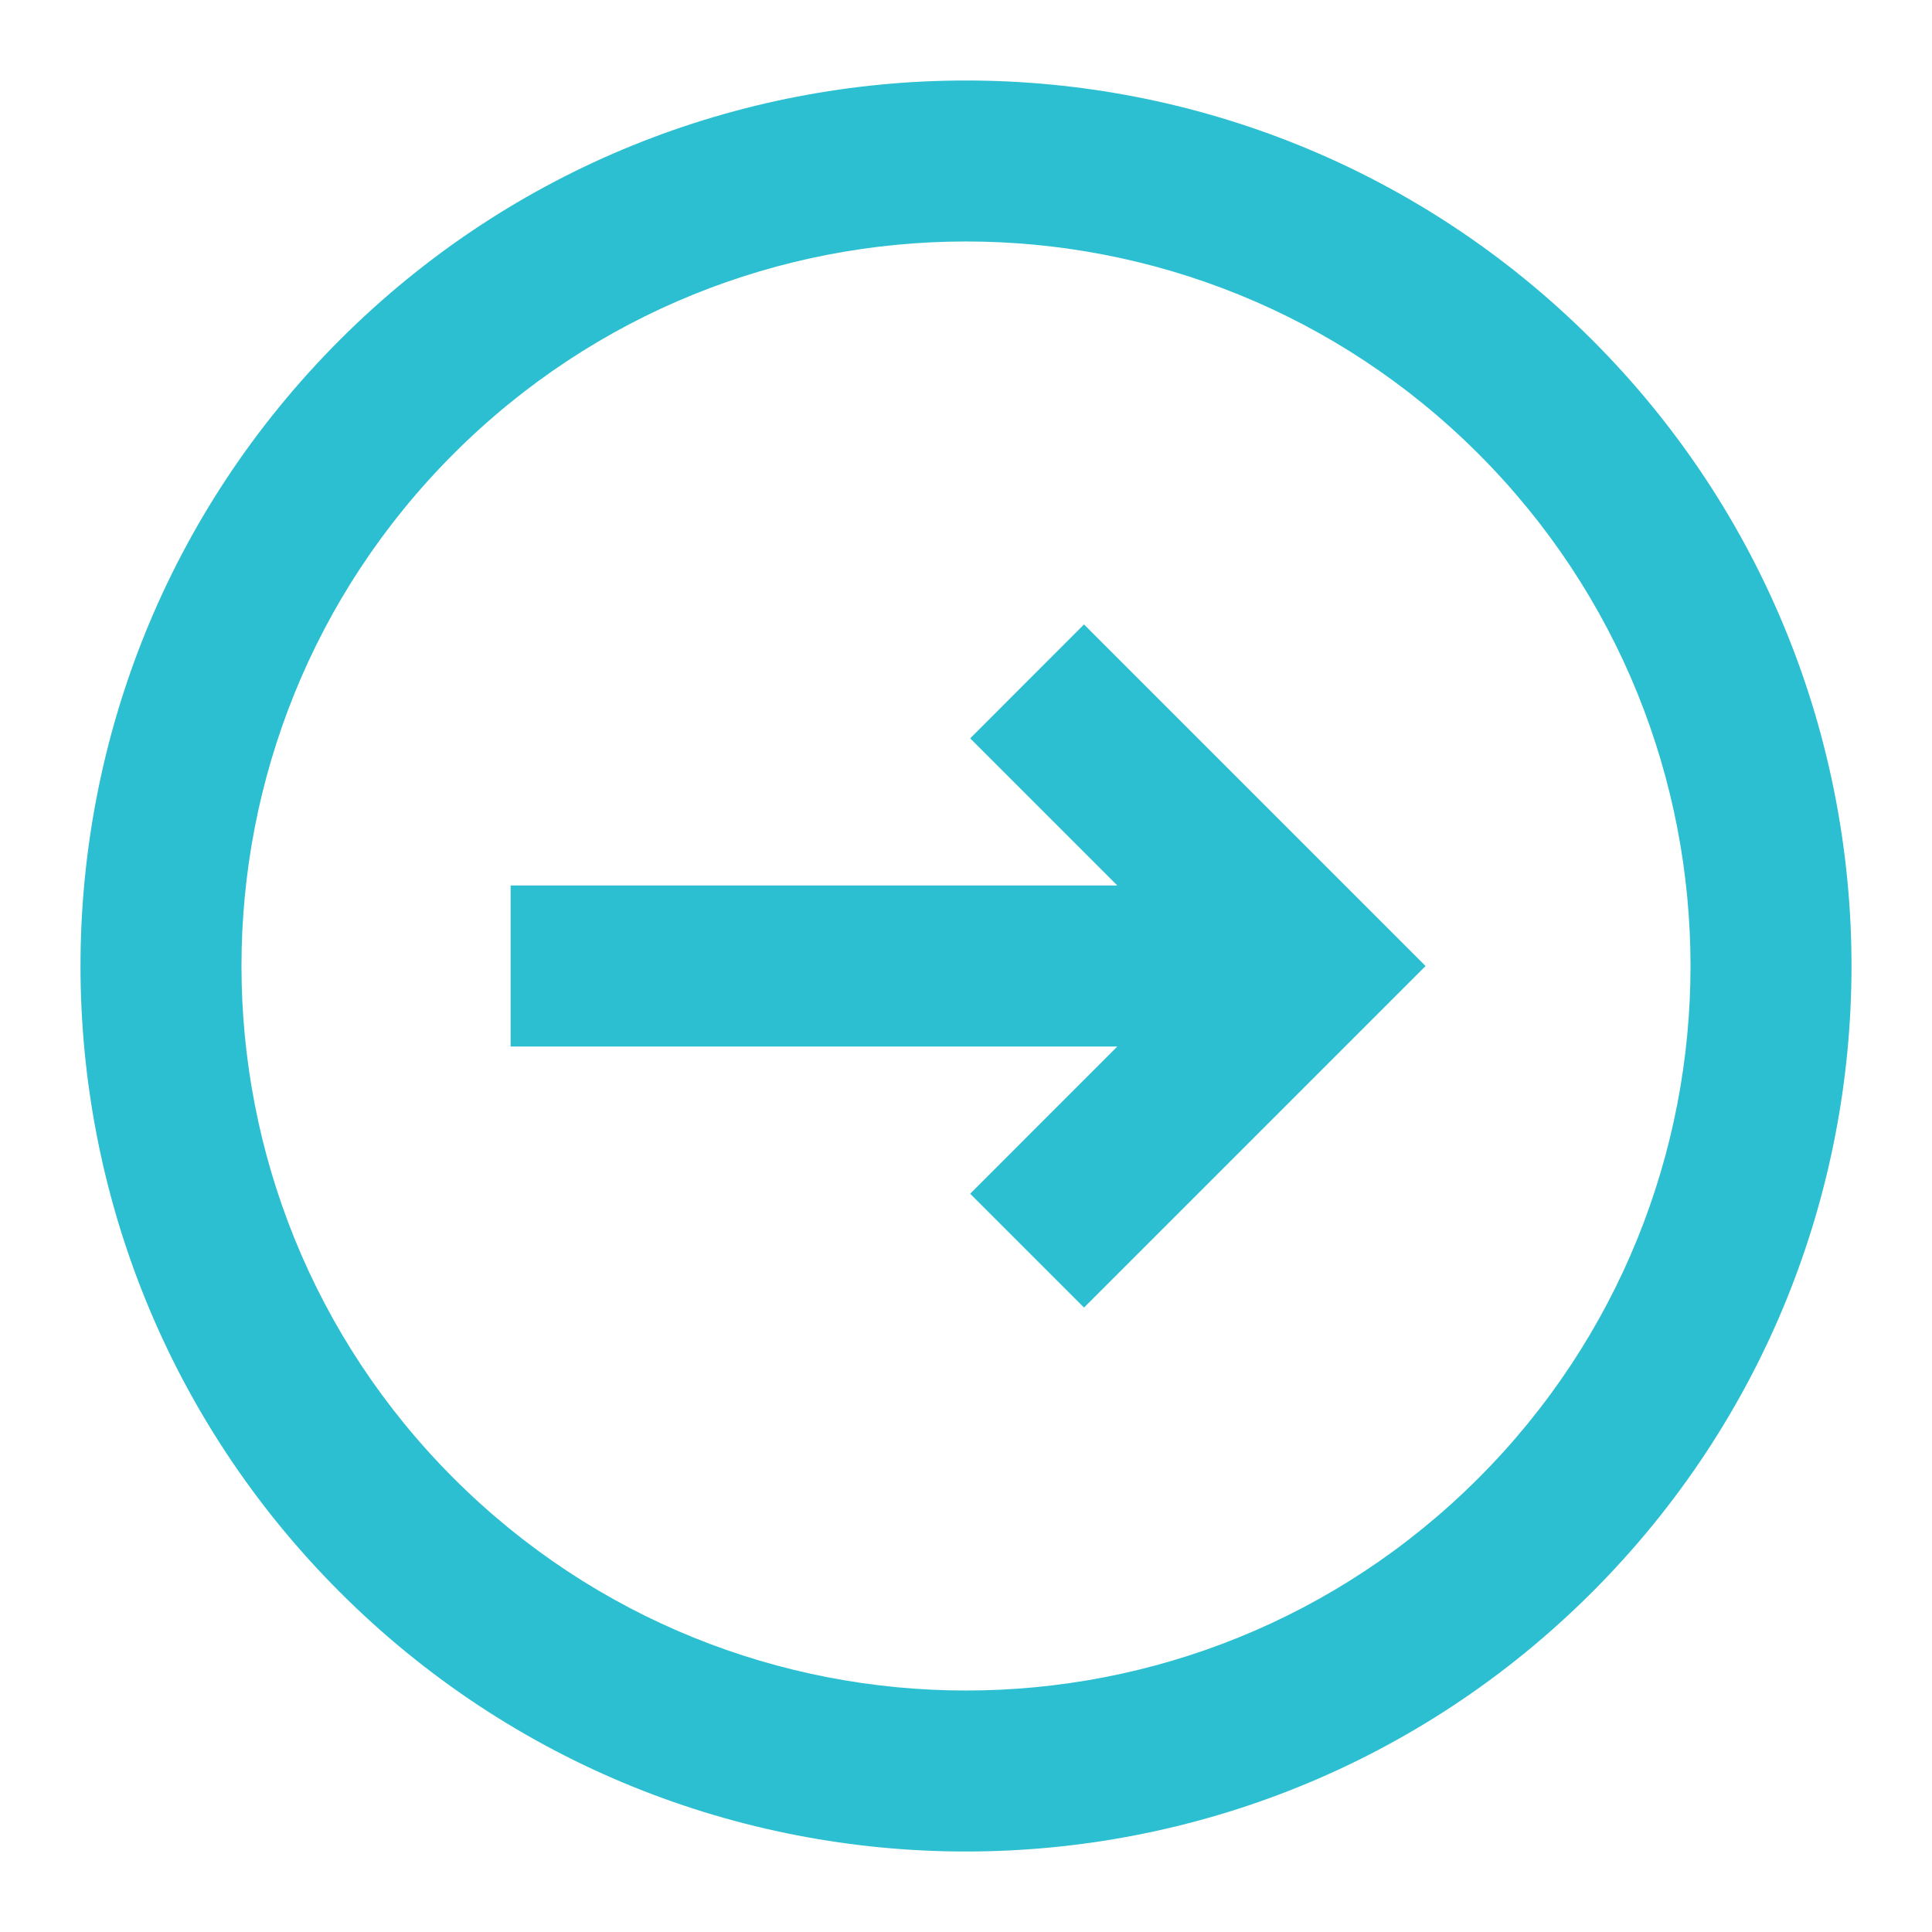
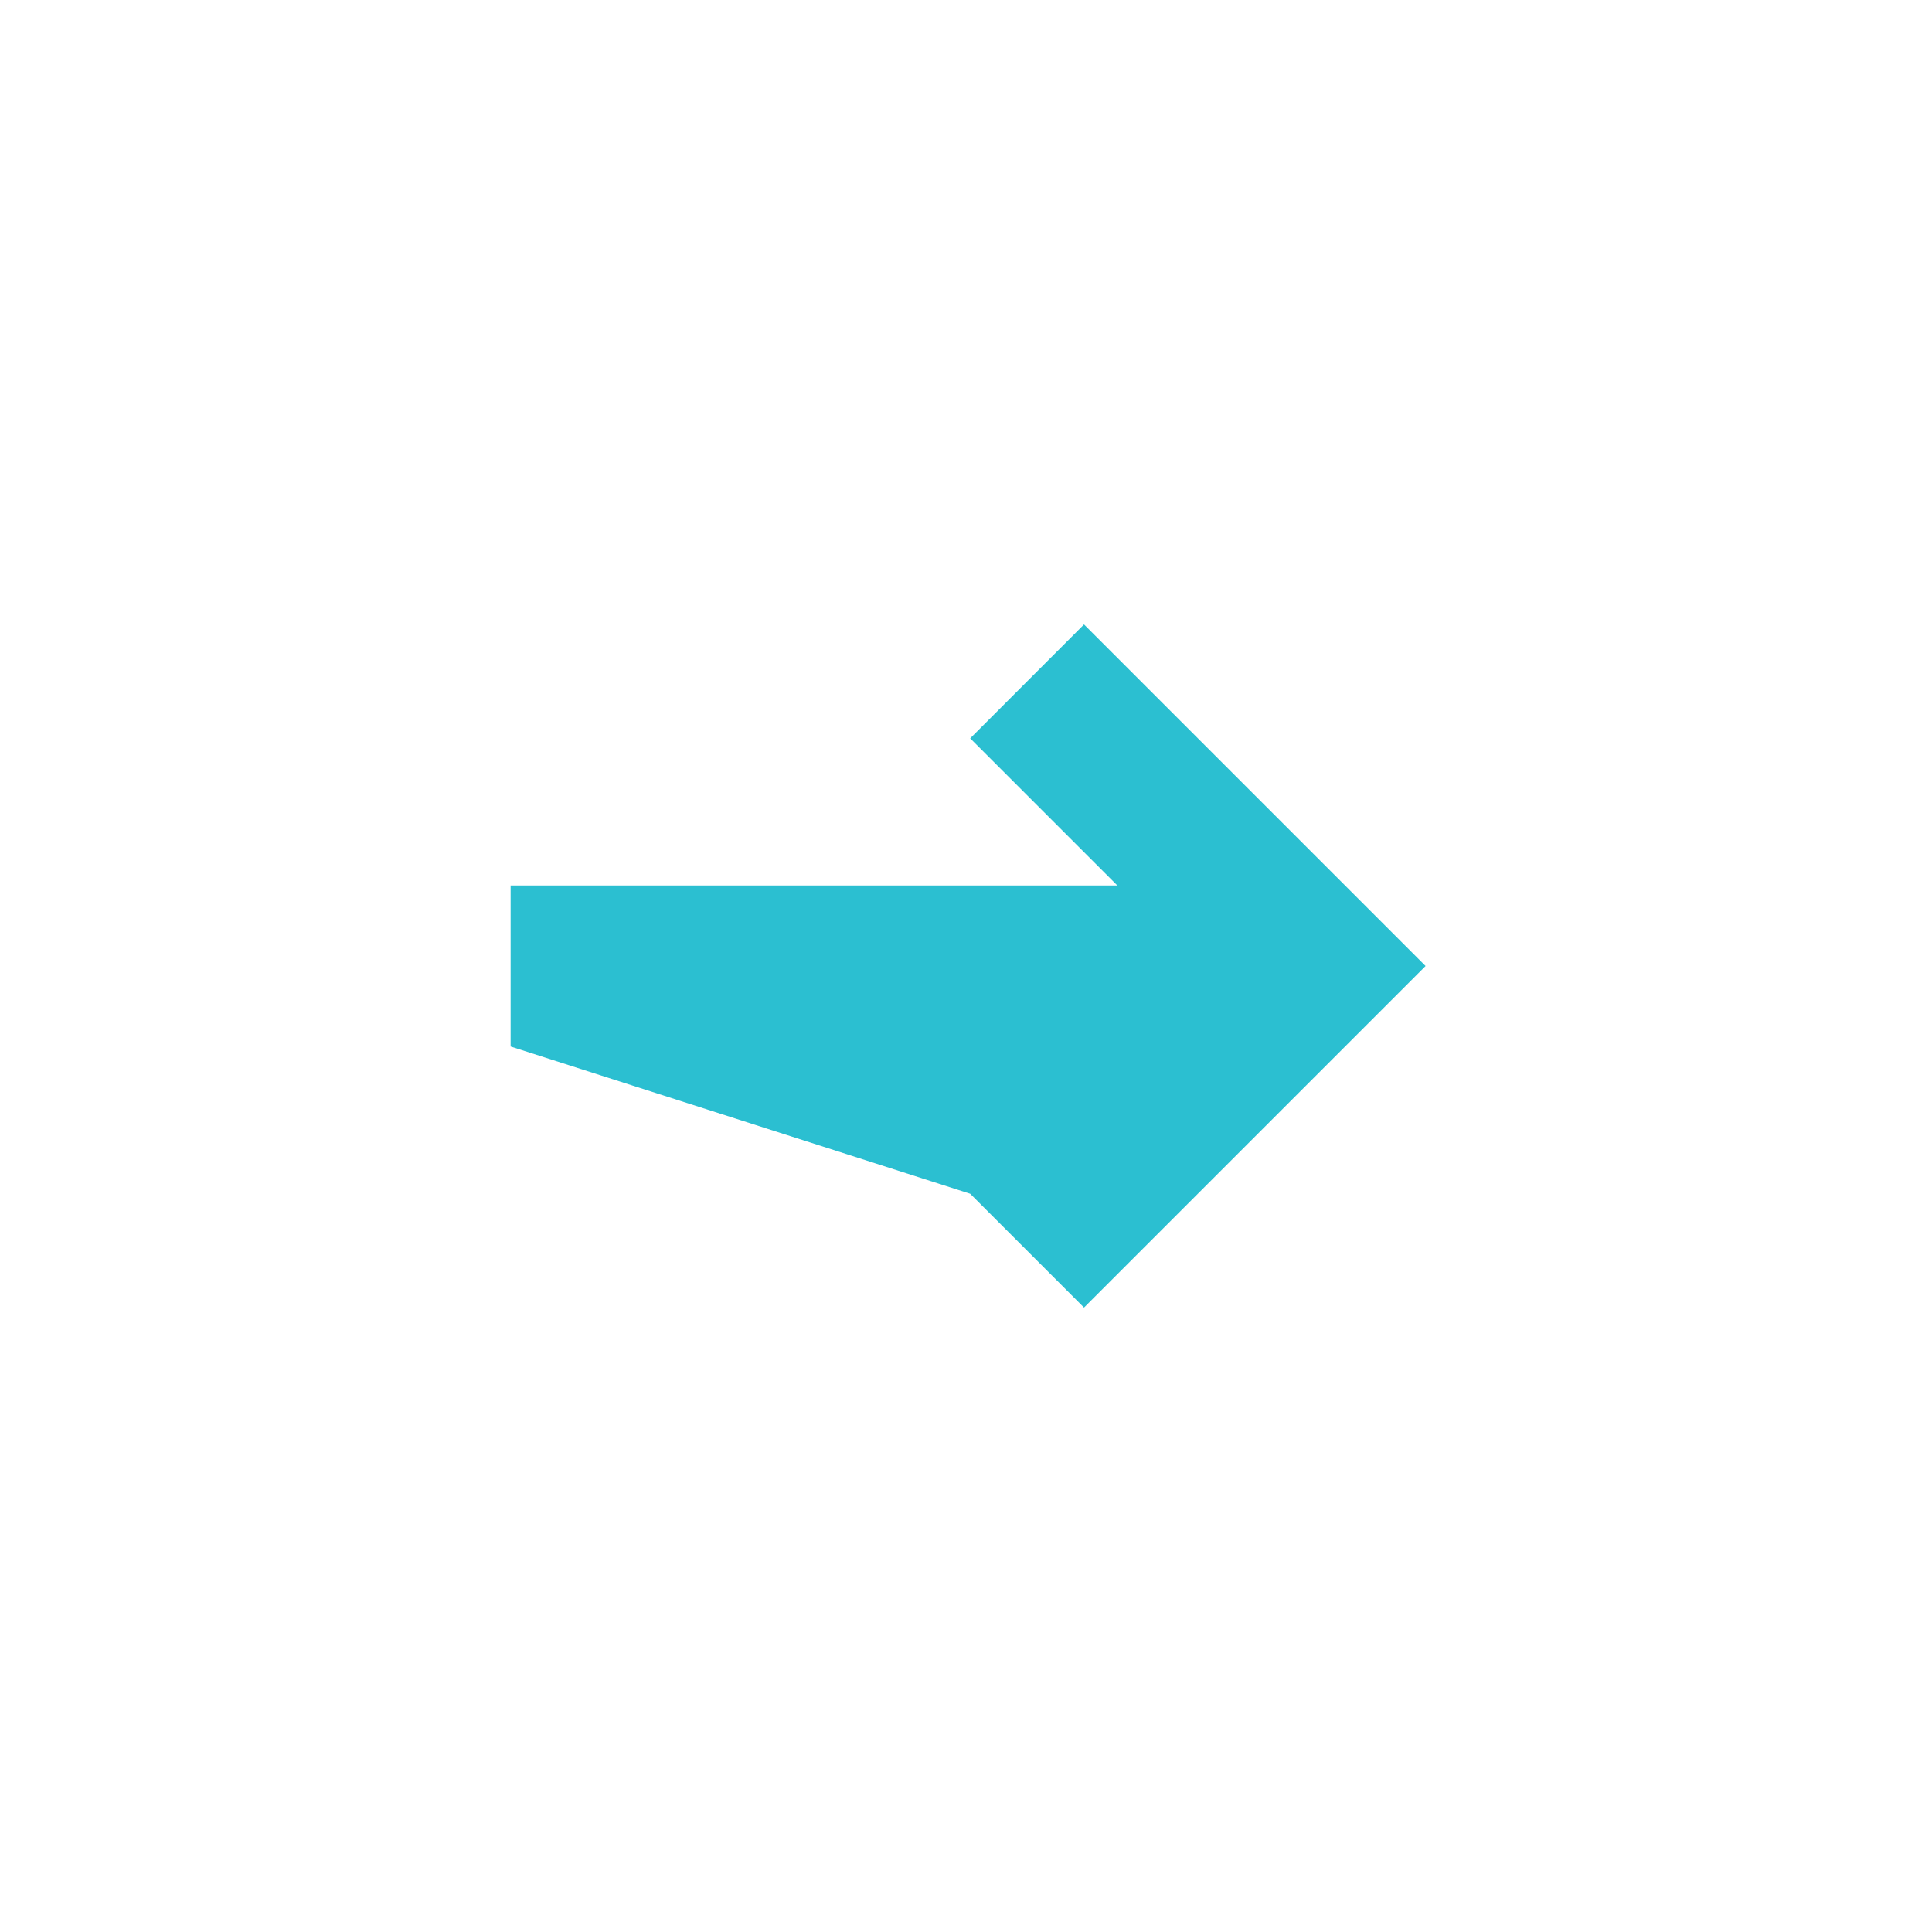
<svg xmlns="http://www.w3.org/2000/svg" width="100%" height="100%" viewBox="0 0 24 24" version="1.1" xml:space="preserve" style="fill-rule:evenodd;clip-rule:evenodd;stroke-linejoin:round;stroke-miterlimit:2;">
-   <path d="M12.052,14.829L13.466,16.243L17.709,12L13.466,7.757L12.052,9.172L13.88,11L6.343,11L6.343,13L13.88,13L12.052,14.829Z" style="fill:rgb(43,191,209);fill-rule:nonzero;" />
-   <path d="M19.778,19.778C24.074,15.482 24.074,8.518 19.778,4.222C15.482,-0.074 8.518,-0.074 4.222,4.222C-0.074,8.518 -0.074,15.482 4.222,19.778C8.518,24.074 15.482,24.074 19.778,19.778ZM18.364,18.364C21.879,14.849 21.879,9.151 18.364,5.636C14.849,2.121 9.151,2.121 5.636,5.636C2.121,9.151 2.121,14.849 5.636,18.364C9.151,21.879 14.849,21.879 18.364,18.364Z" style="fill:rgb(43,191,209);" />
+   <path d="M12.052,14.829L13.466,16.243L17.709,12L13.466,7.757L12.052,9.172L13.88,11L6.343,11L6.343,13L12.052,14.829Z" style="fill:rgb(43,191,209);fill-rule:nonzero;" />
</svg>